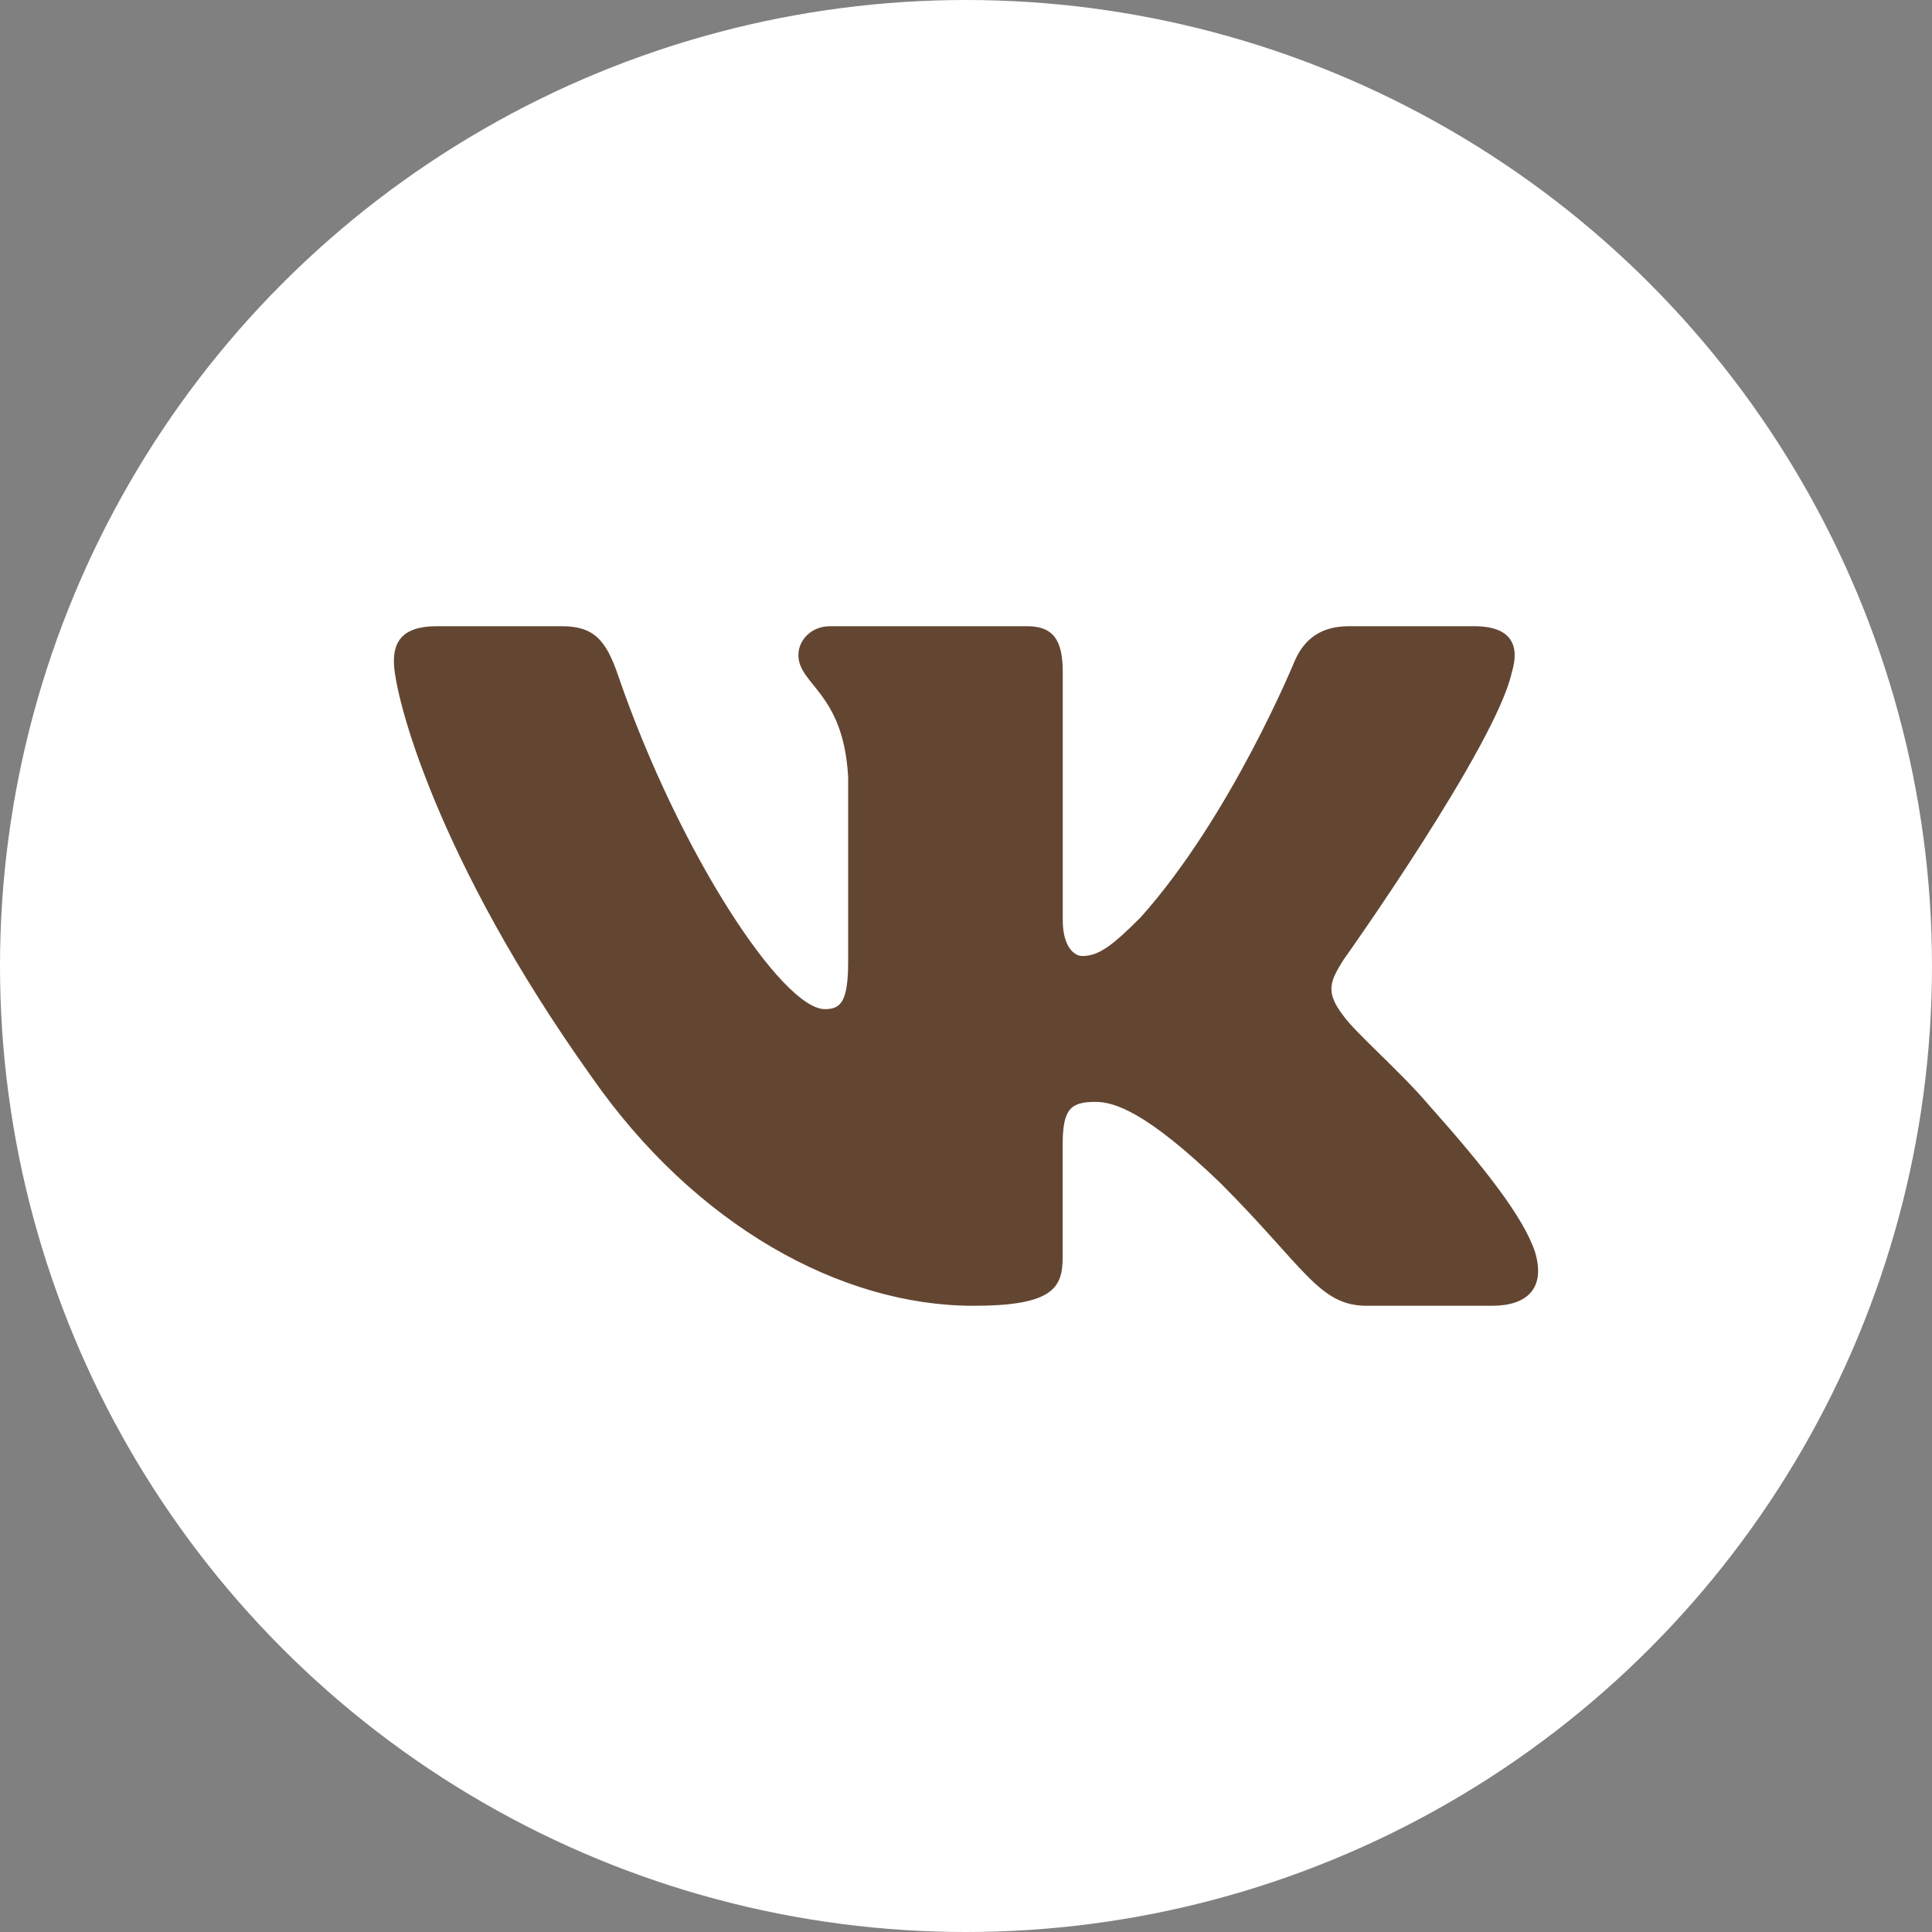
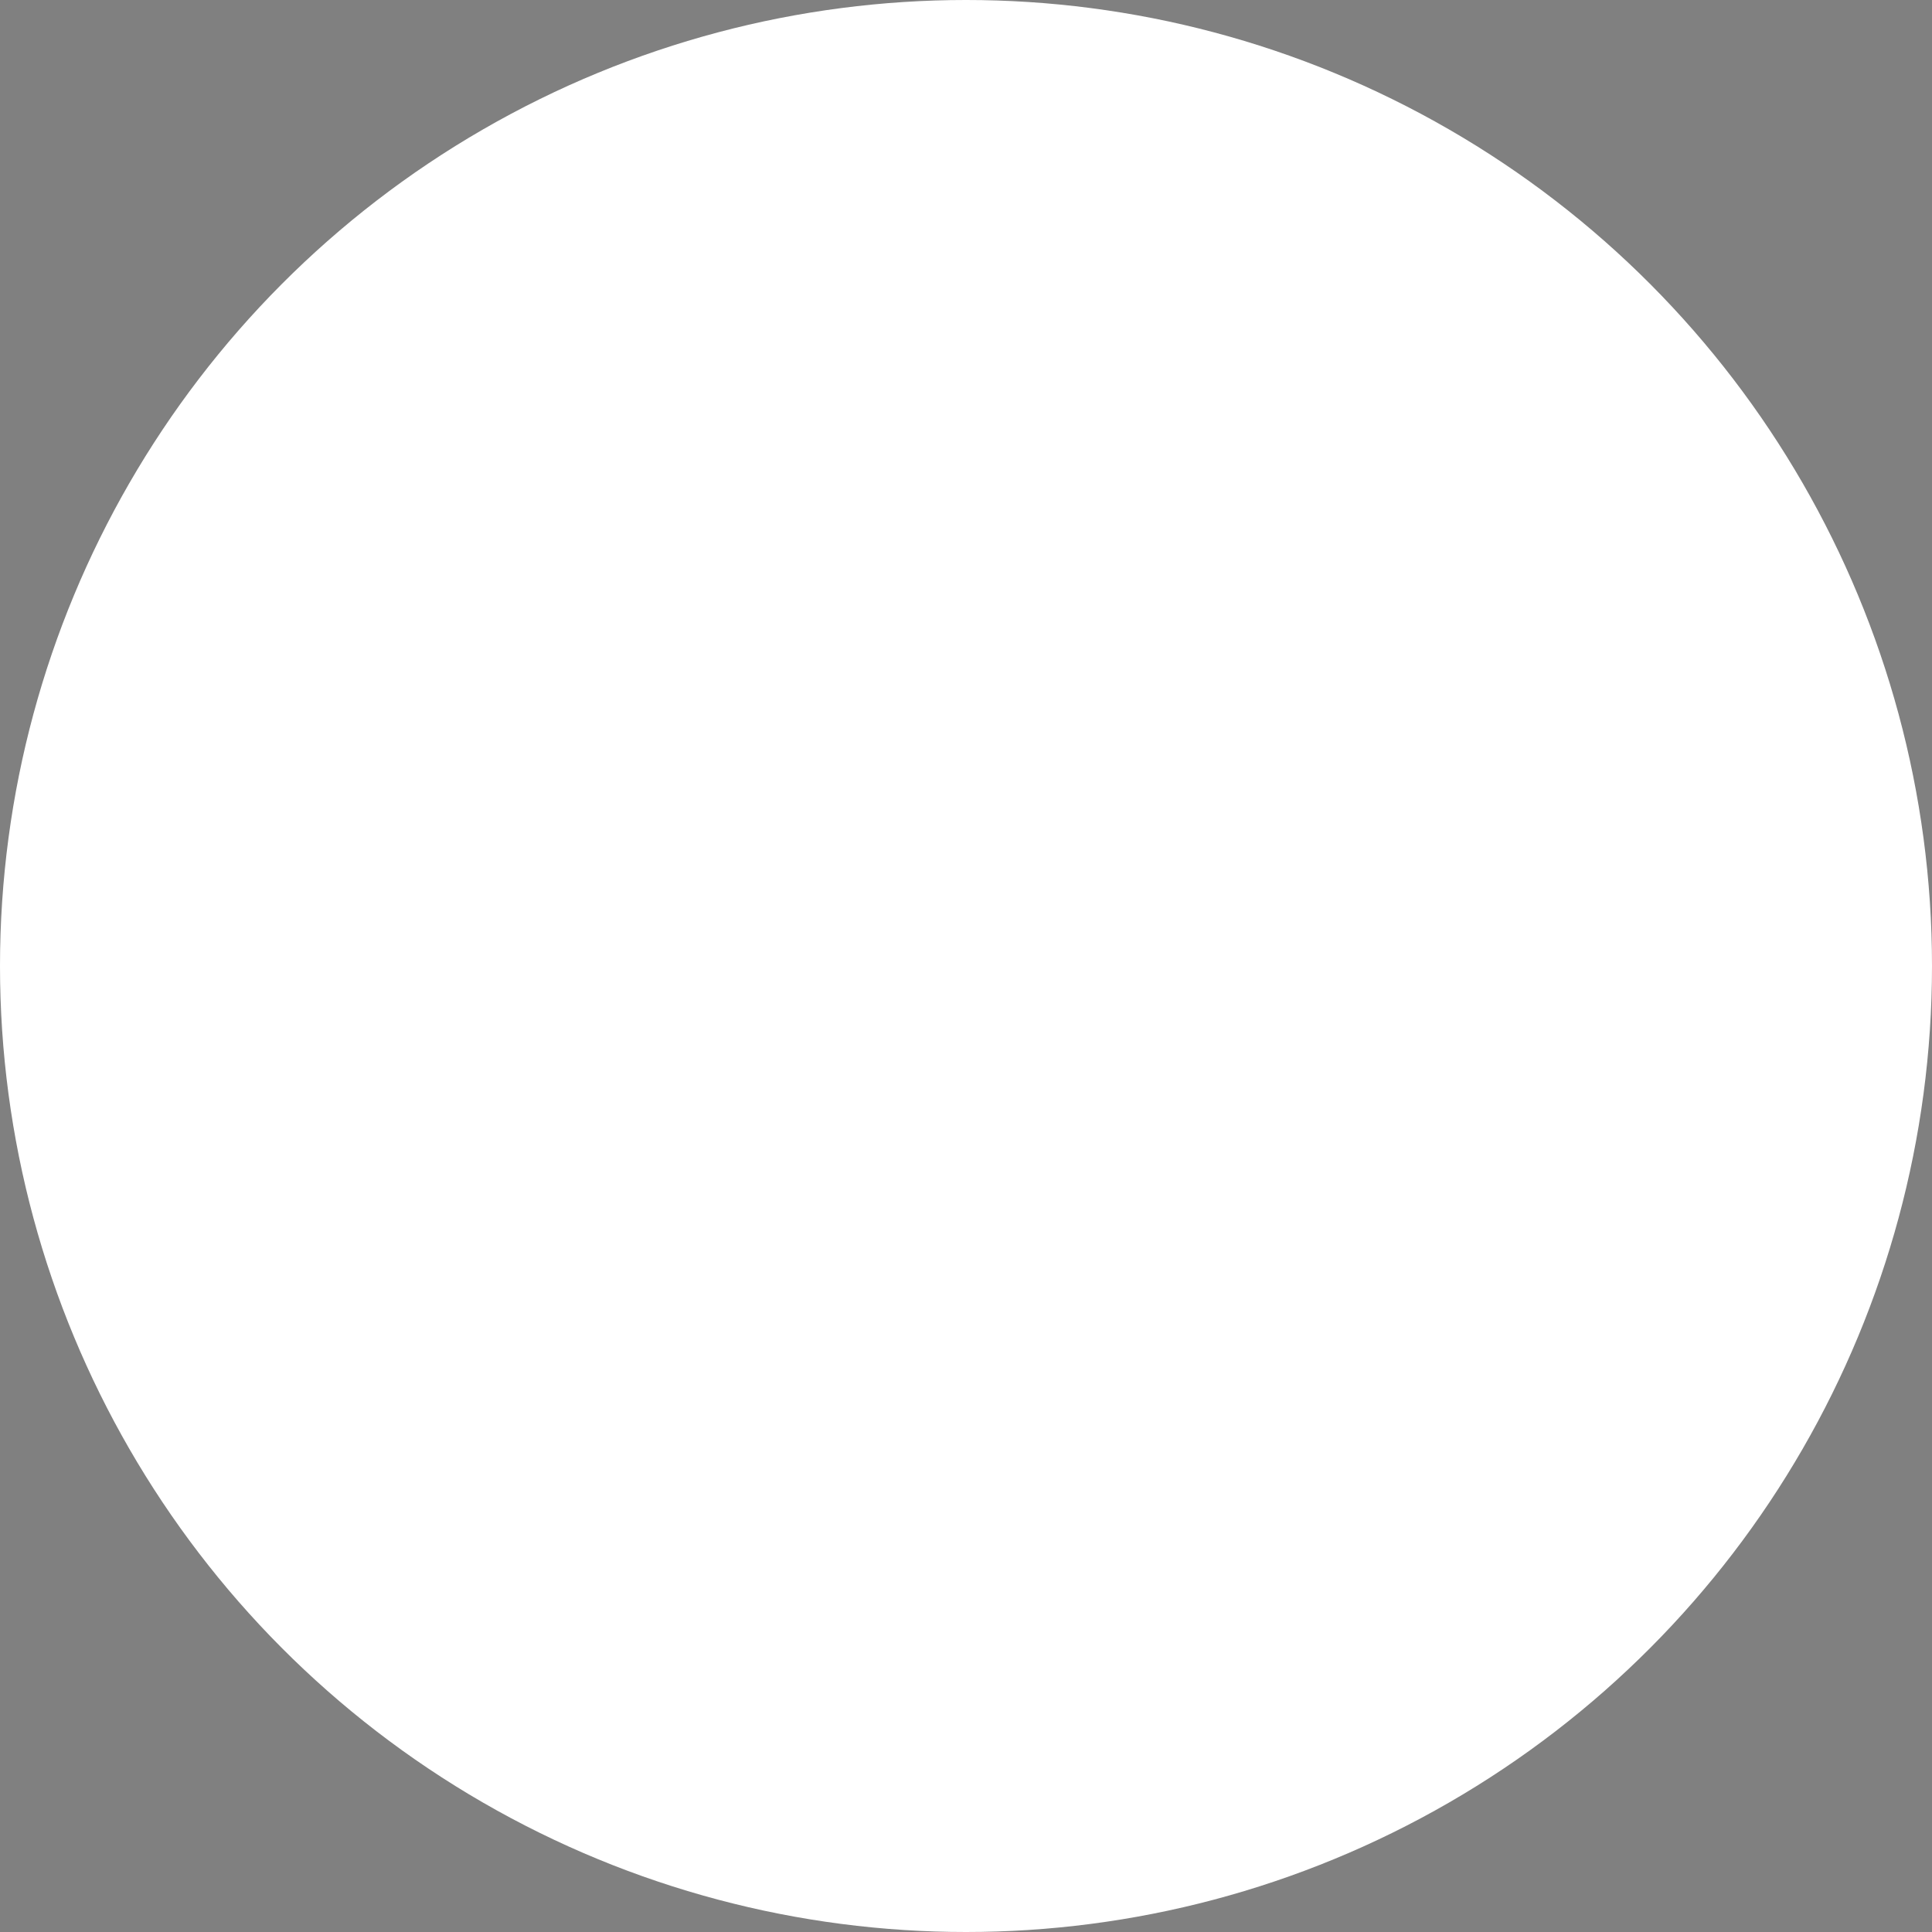
<svg xmlns="http://www.w3.org/2000/svg" width="24" height="24" viewBox="0 0 24 24" fill="none">
  <rect x="0" y="0" width="24" height="24" fill="#808080" stroke="none" />
  <circle cx="12" cy="12" r="12" fill="white" />
-   <path d="M18.781 8.35C18.88 8.021 18.781 7.779 18.311 7.779H16.756C16.36 7.779 16.179 7.988 16.08 8.218C16.08 8.218 15.289 10.146 14.168 11.397C13.806 11.761 13.641 11.876 13.444 11.876C13.345 11.876 13.202 11.761 13.202 11.431V8.35C13.202 7.955 13.088 7.779 12.758 7.779H10.313C10.067 7.779 9.918 7.962 9.918 8.136C9.918 8.511 10.478 8.597 10.536 9.653V11.943C10.536 12.444 10.445 12.536 10.247 12.536C9.72 12.536 8.437 10.6 7.676 8.384C7.528 7.953 7.378 7.779 6.981 7.779H5.426C4.981 7.779 4.893 7.989 4.893 8.218C4.893 8.631 5.42 10.674 7.348 13.376C8.633 15.221 10.443 16.221 12.091 16.221C13.079 16.221 13.201 15.999 13.201 15.616V14.222C13.201 13.778 13.296 13.688 13.608 13.688C13.838 13.688 14.234 13.805 15.157 14.693C16.211 15.748 16.386 16.221 16.978 16.221H18.533C18.977 16.221 19.199 15.999 19.071 15.56C18.931 15.124 18.428 14.489 17.759 13.738C17.396 13.309 16.854 12.848 16.688 12.618C16.458 12.321 16.524 12.189 16.688 11.925C16.689 11.926 18.584 9.258 18.781 8.35Z" fill="#634632" />
</svg>